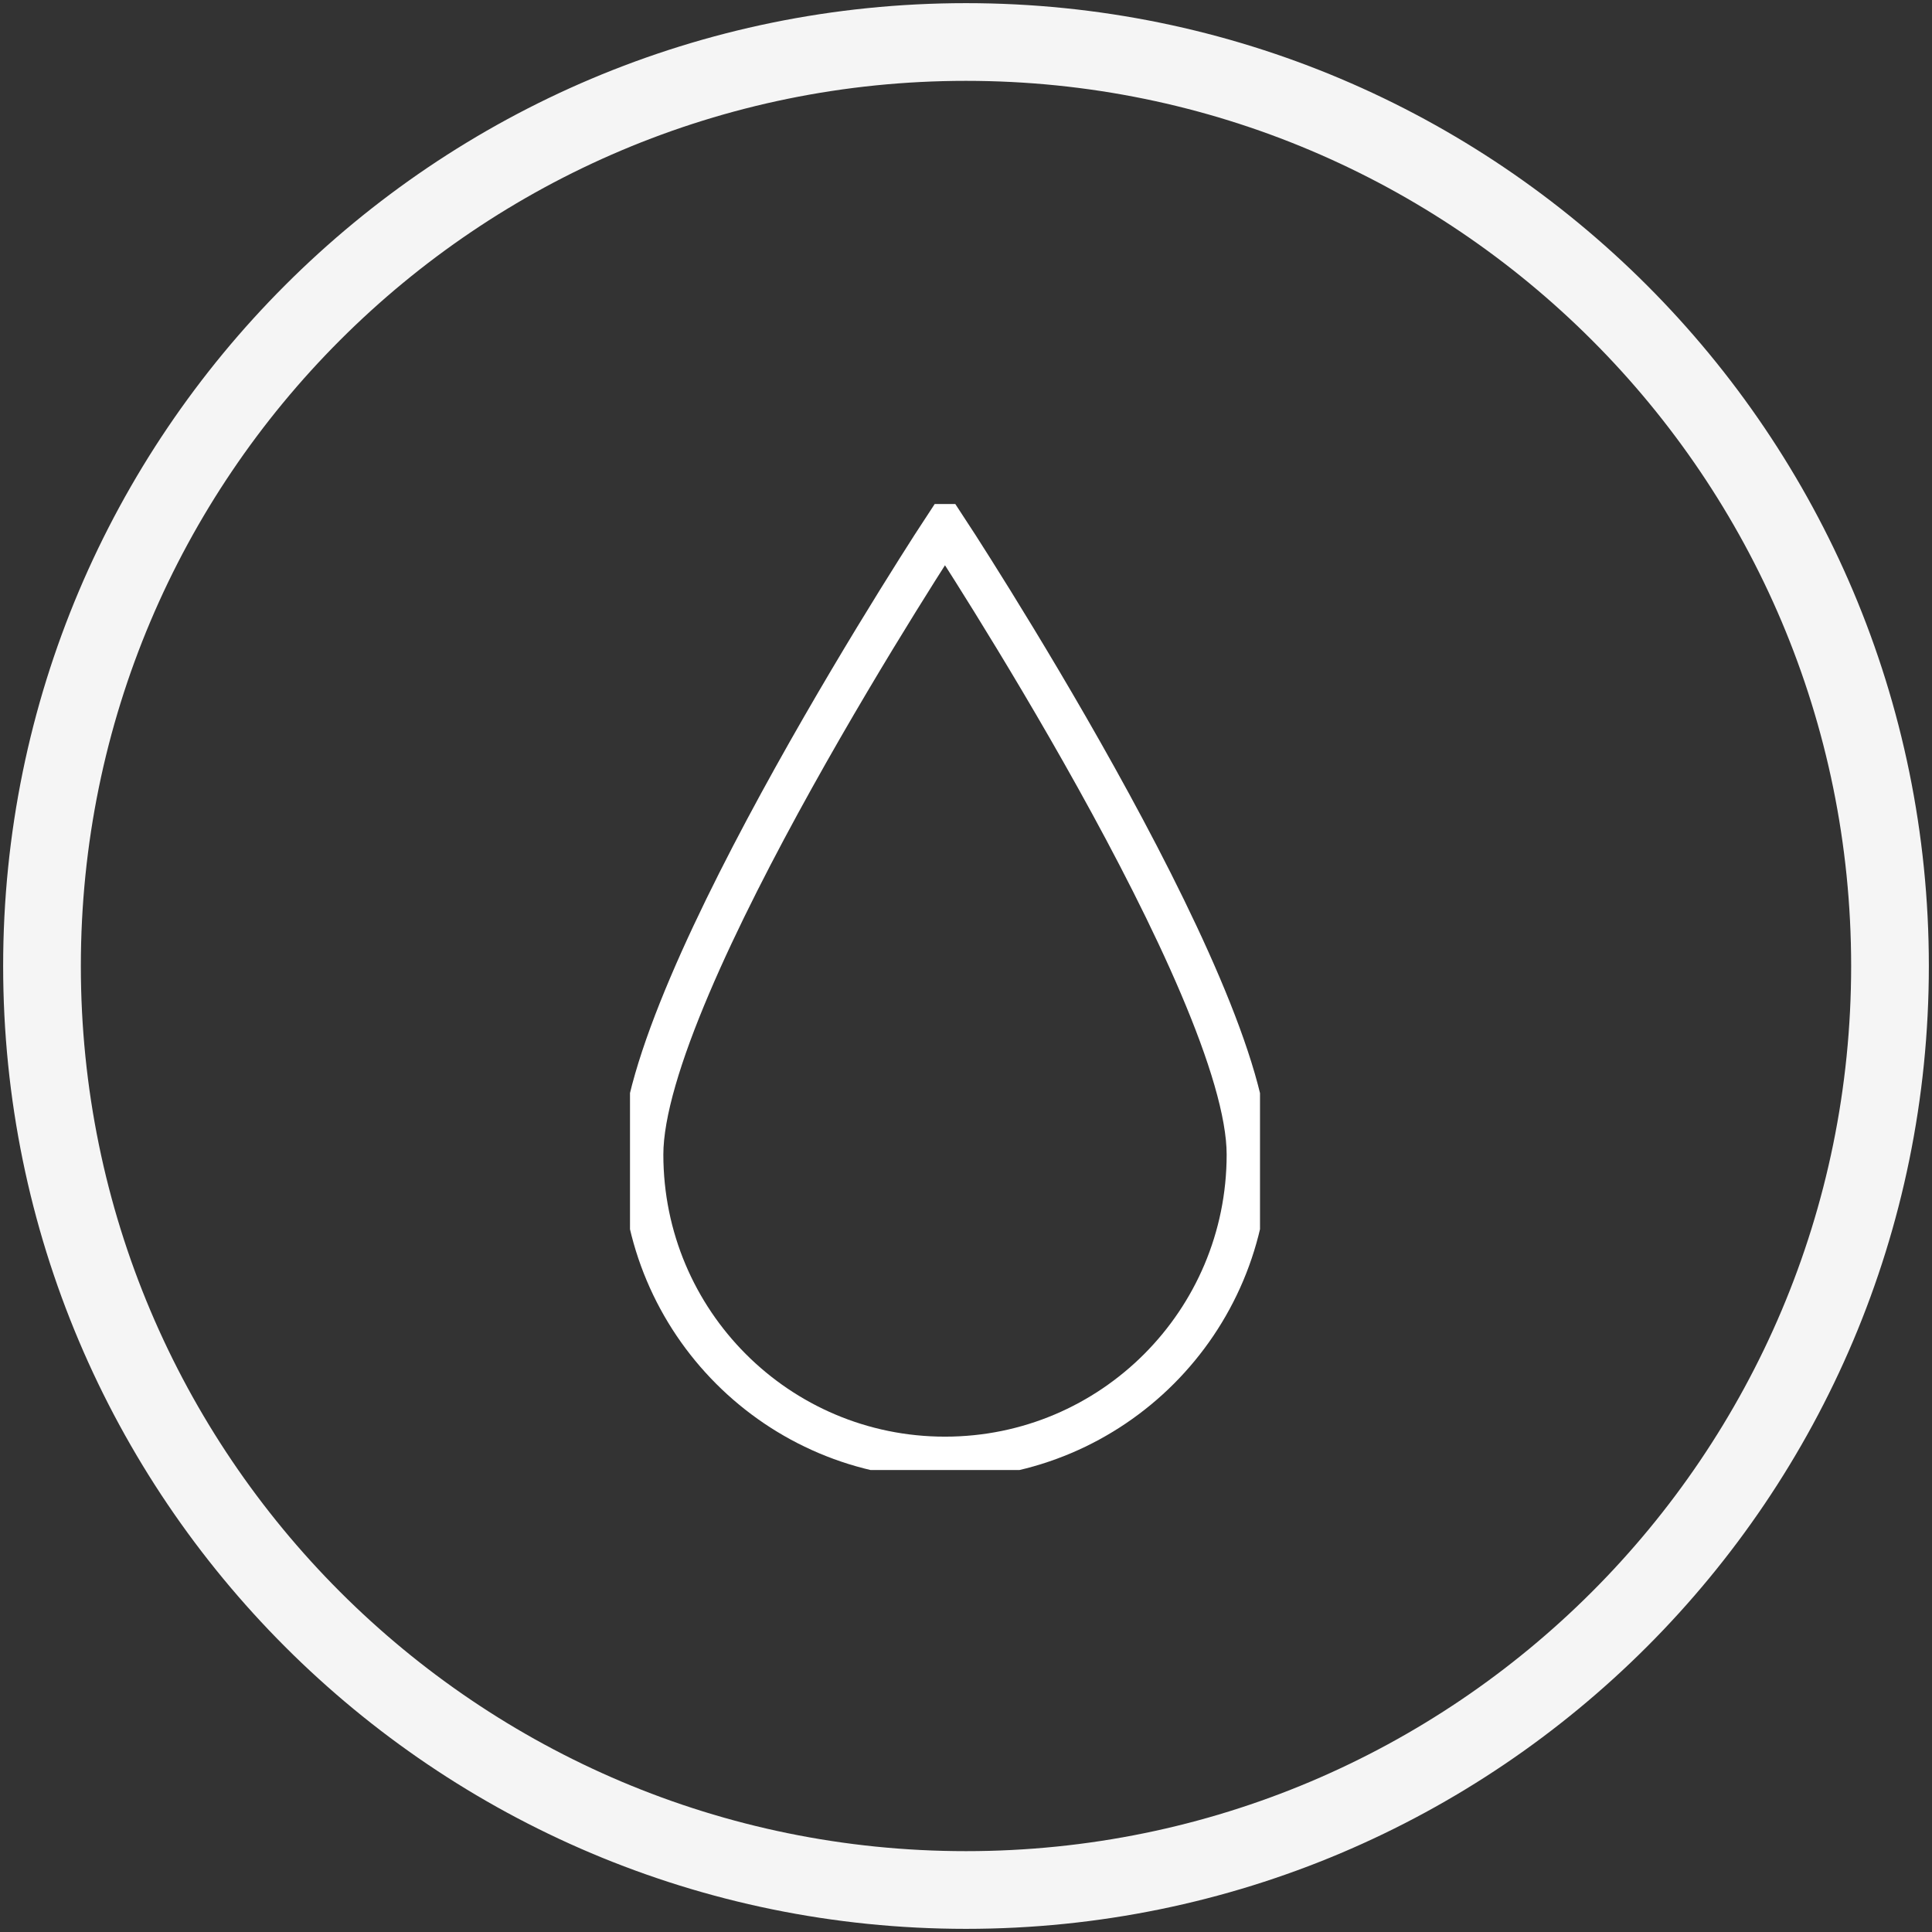
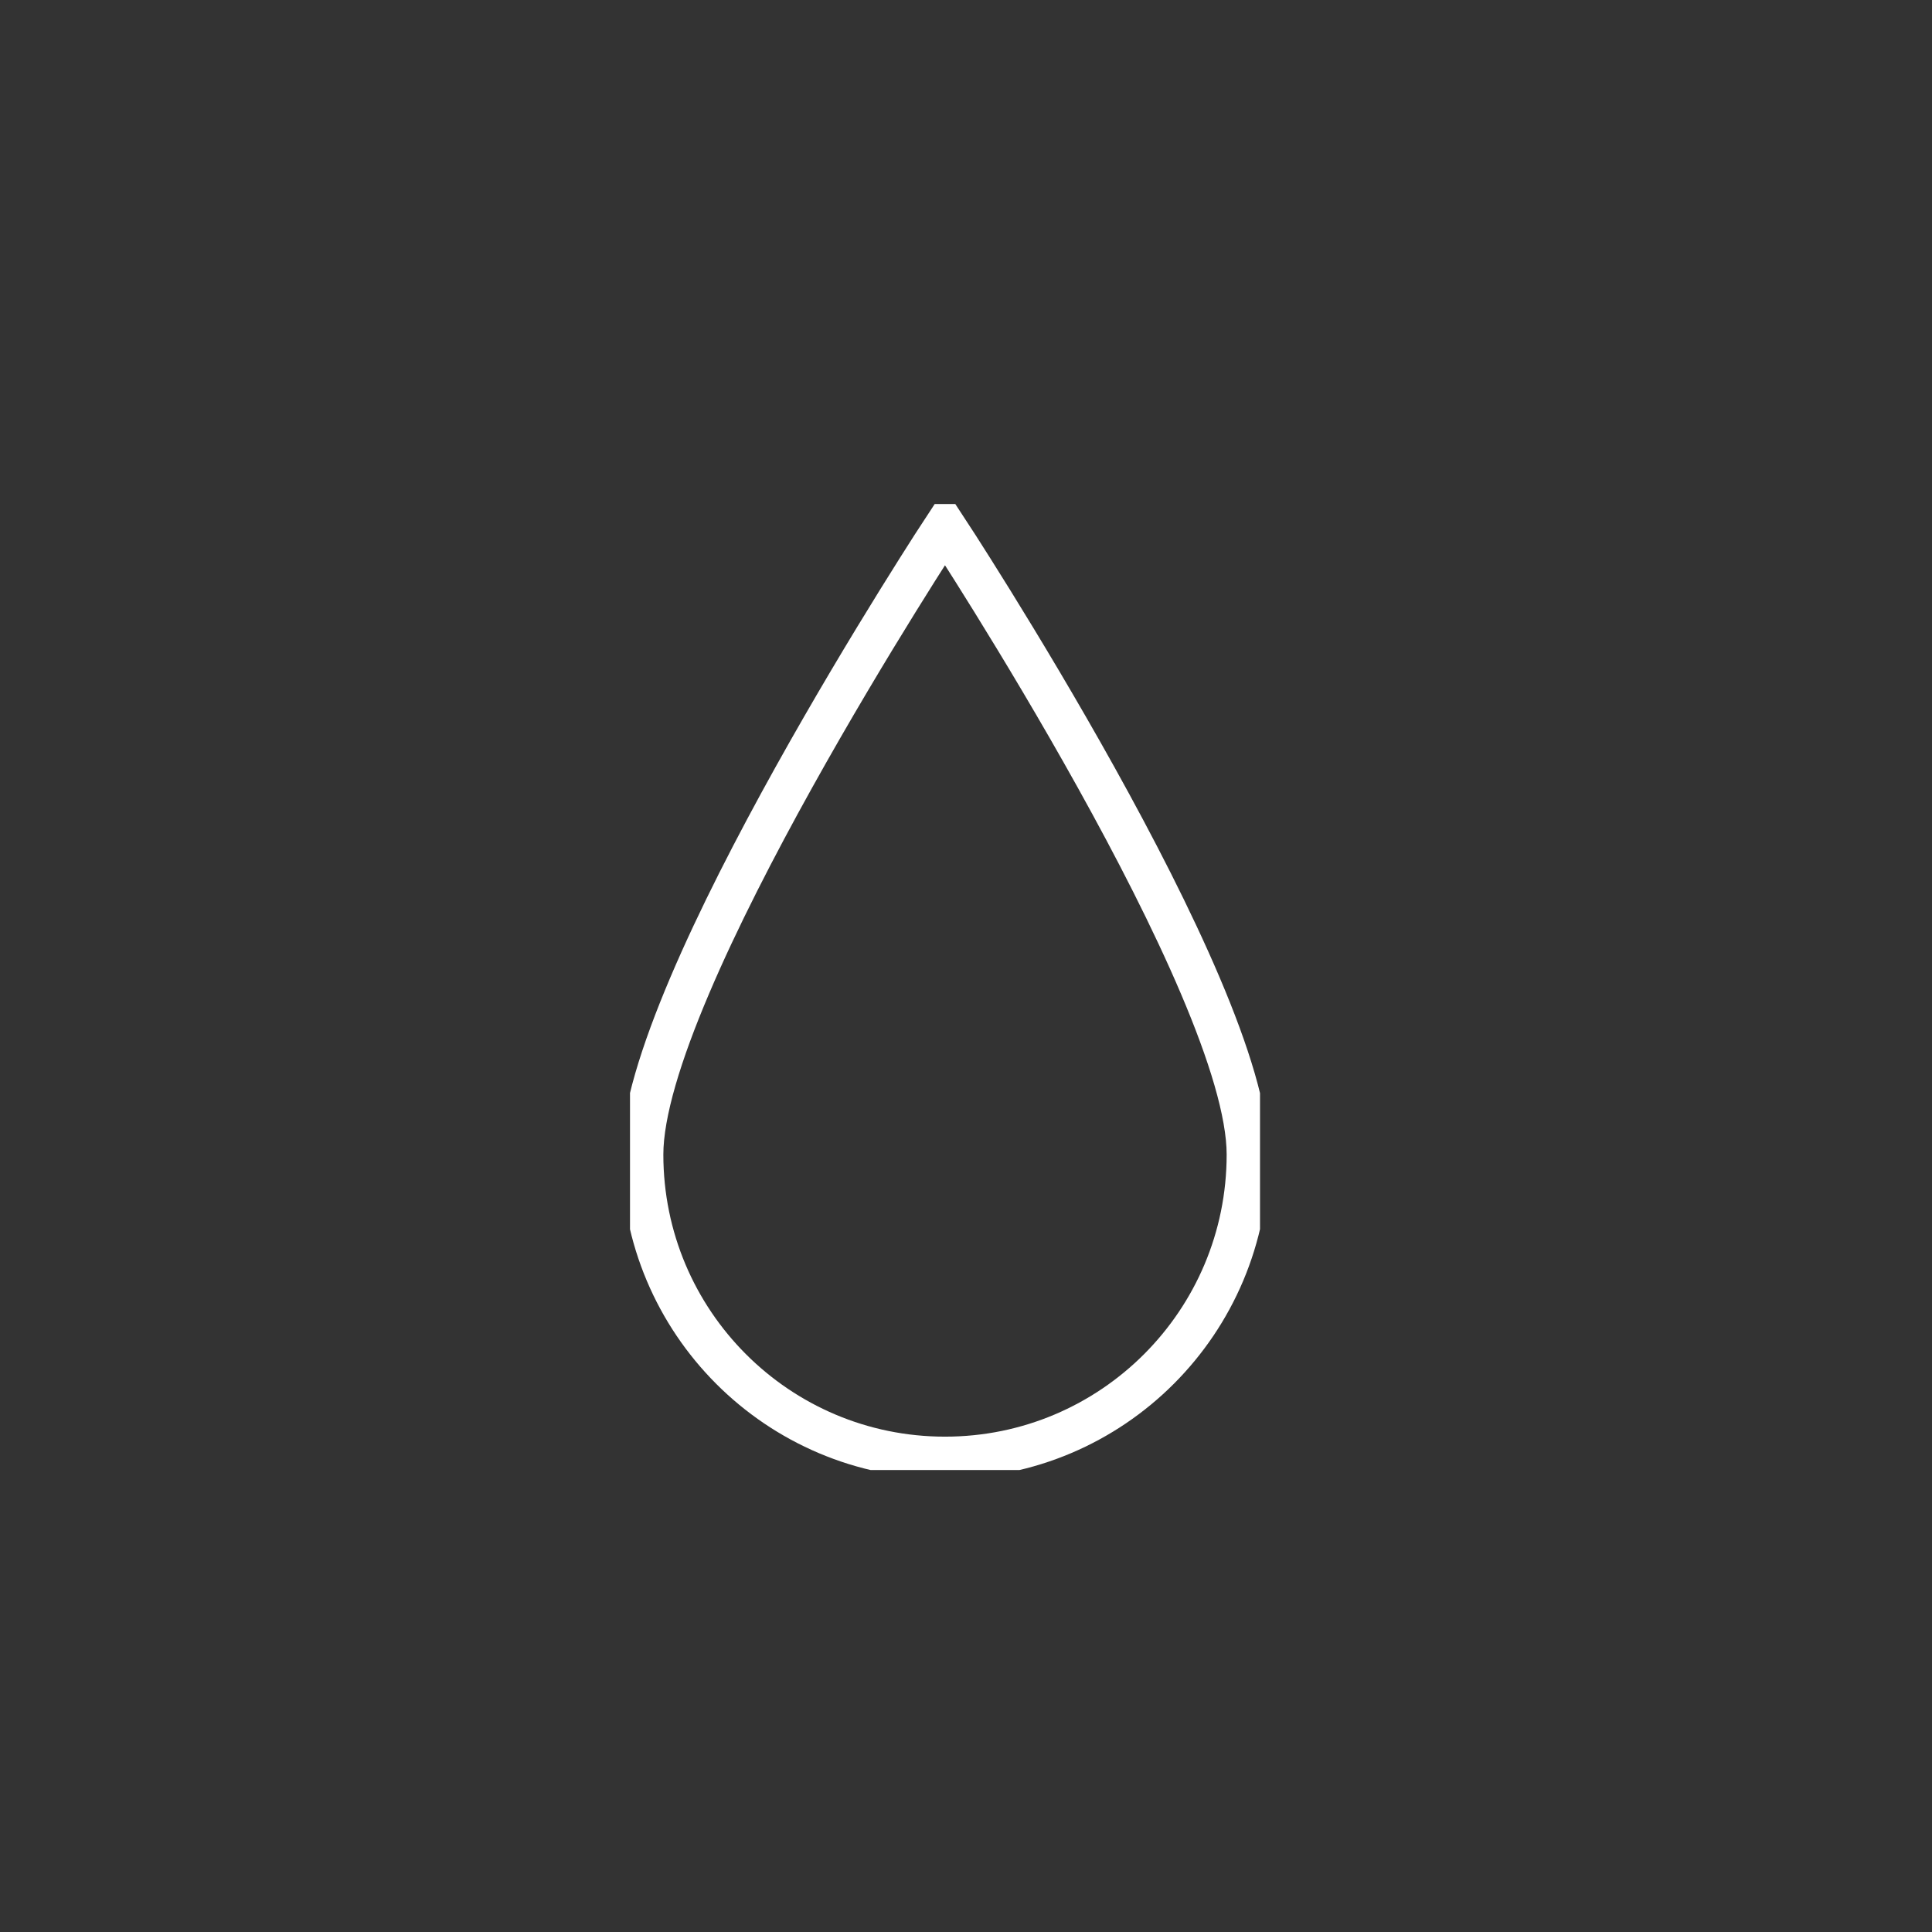
<svg xmlns="http://www.w3.org/2000/svg" width="46" height="46" viewBox="0 0 46 46" fill="none">
  <rect x="0" y="0" width="46" height="46" fill="#333333" stroke="none" />
  <g clip-path="url(#clip0_1_289)">
    <path d="M29.706 27.488C29.706 31.477 26.482 34.706 22.5 34.706C18.518 34.706 15.294 31.477 15.294 27.488C15.294 23.5 22.5 12.535 22.5 12.535C22.5 12.535 29.706 23.506 29.706 27.488Z" stroke="white" stroke-miterlimit="10" />
  </g>
-   <path d="M23 45C35.15 45 45 35.15 45 23C45 10.85 35.15 1 23 1C10.85 1 1 10.85 1 23C1 35.15 10.85 45 23 45Z" stroke="#F5F5F5" stroke-width="1.85" stroke-miterlimit="10" />
  <defs>
    <clipPath id="clip0_1_289">
      <rect width="15" height="23" fill="white" transform="translate(15 12)" />
    </clipPath>
  </defs>
</svg>